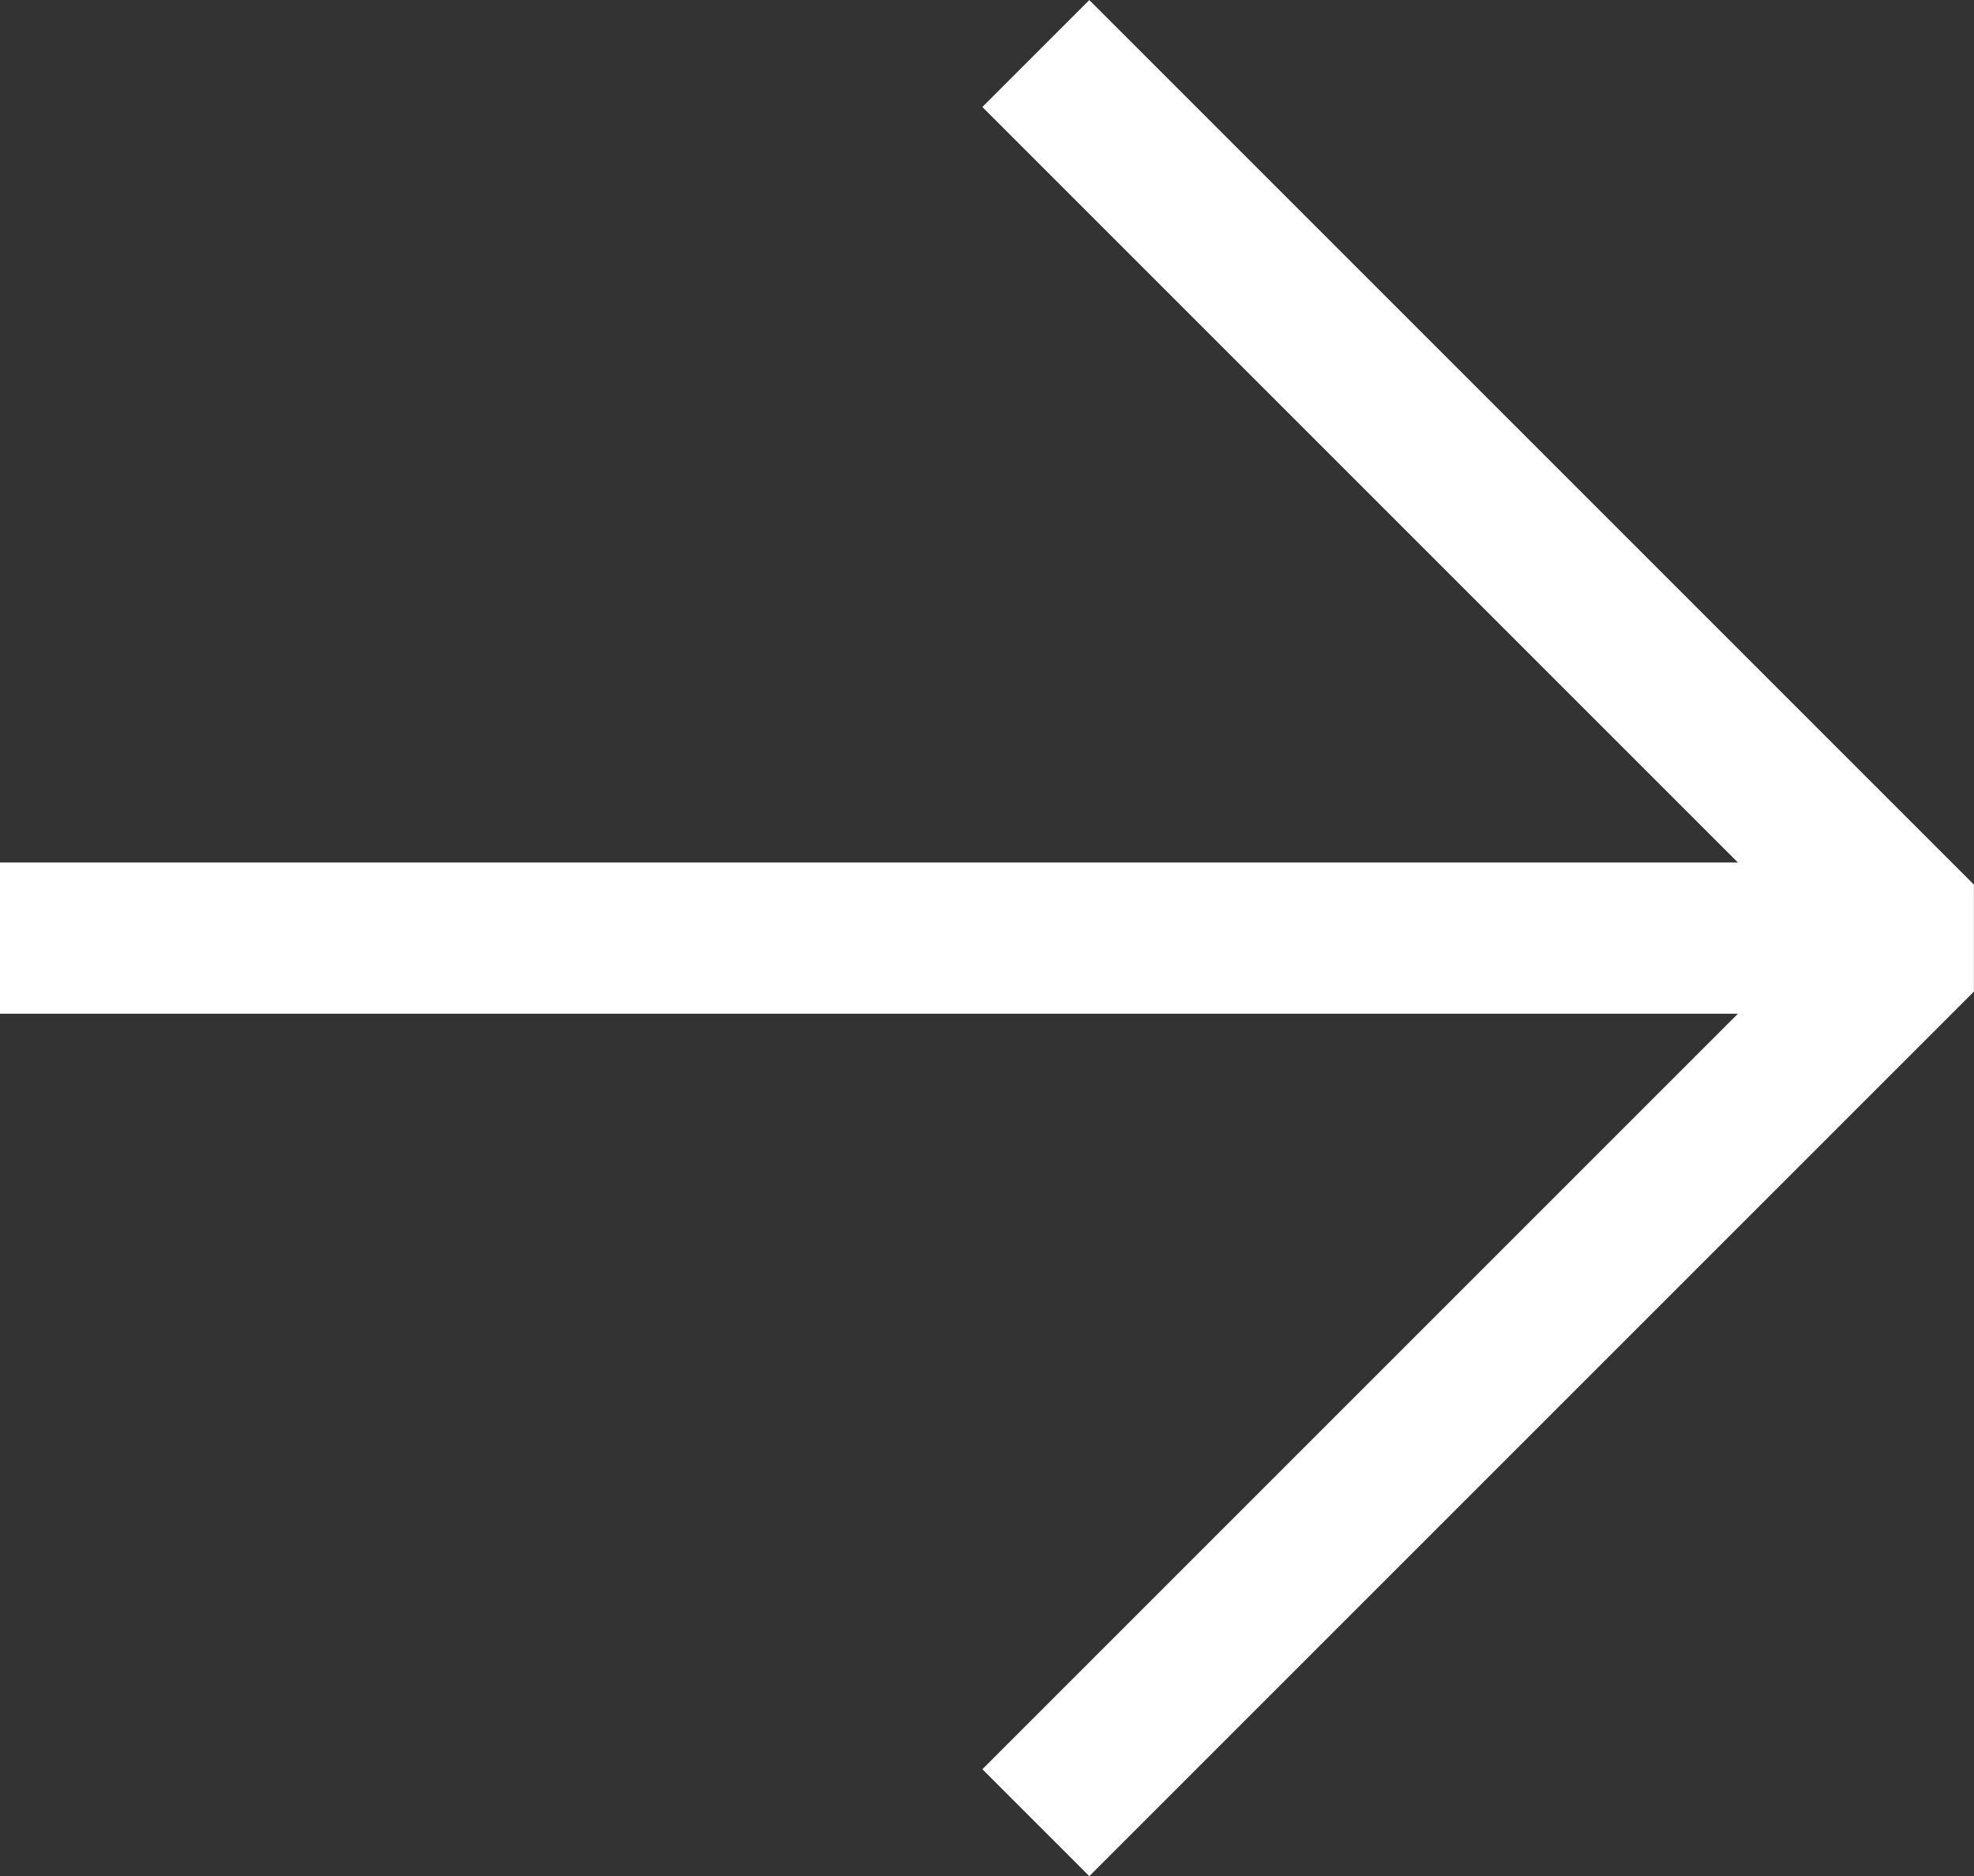
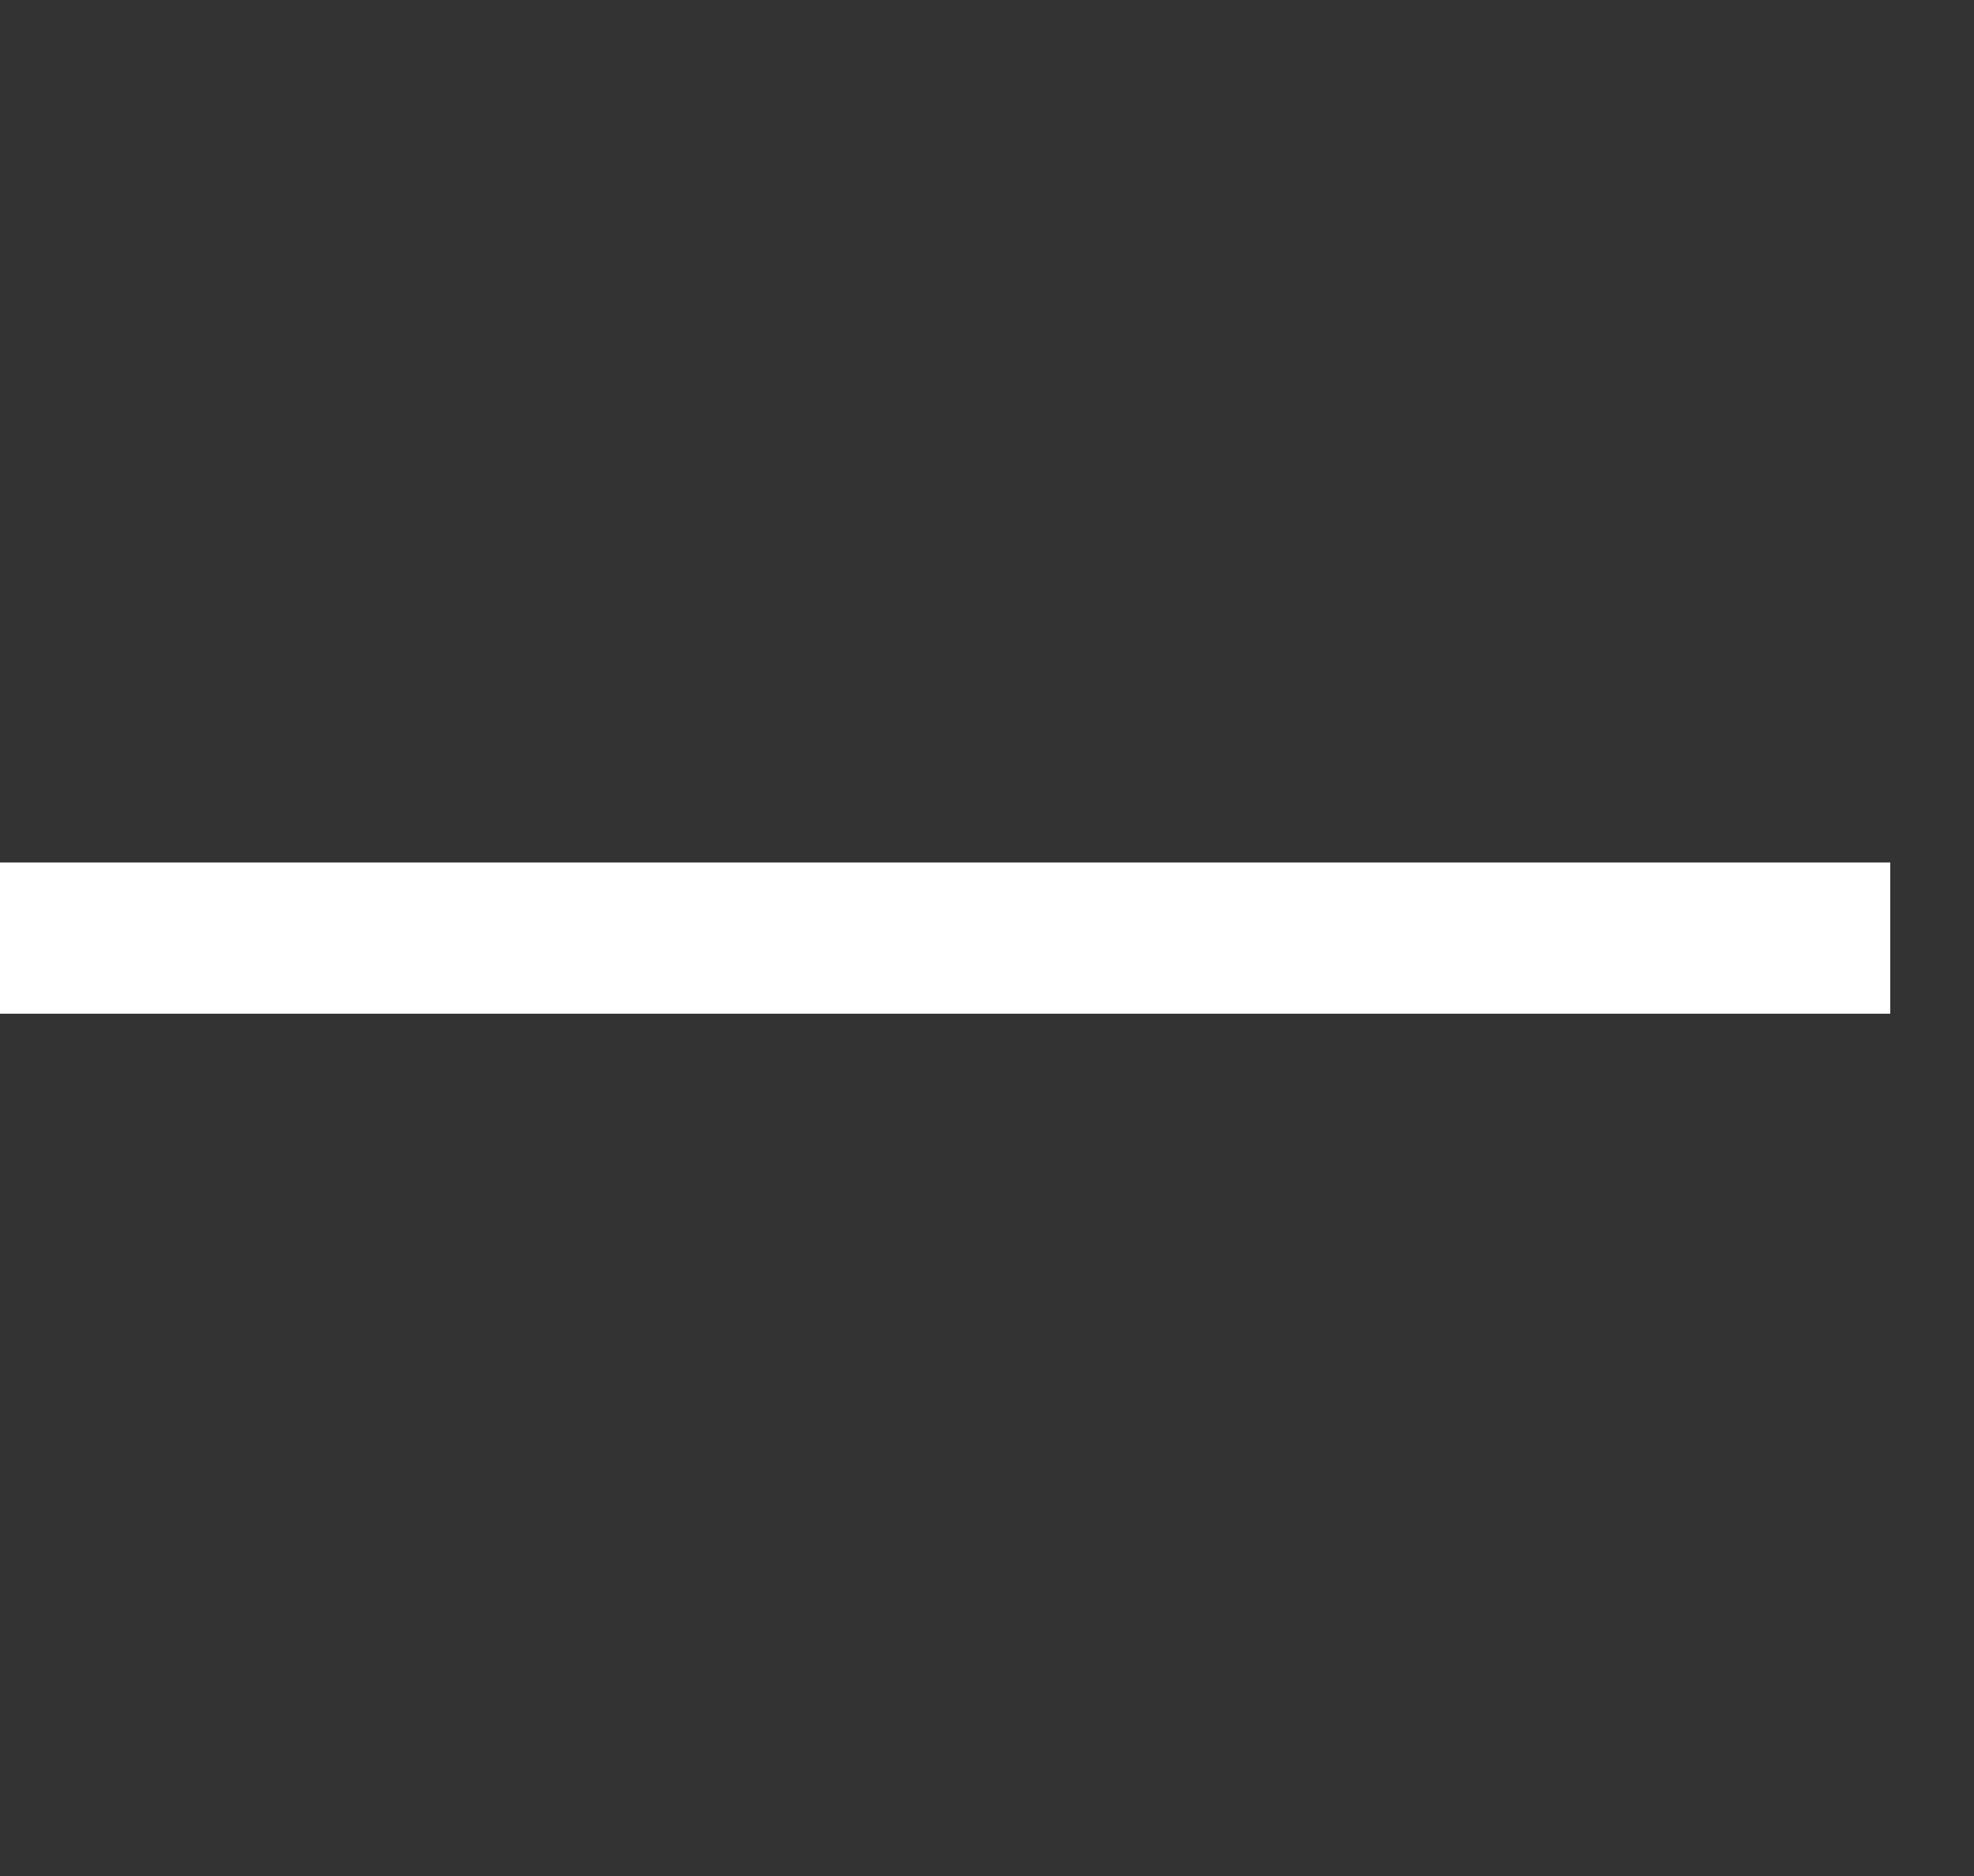
<svg xmlns="http://www.w3.org/2000/svg" id="Layer_2" data-name="Layer 2" viewBox="0 0 130.54 124.07">
  <rect x="0" y="0" width="130.54" height="124.07" fill="#333333" stroke="none" />
  <defs>
    <style>
      .cls-1, .cls-2 {
        fill: none;
        stroke: #fff;
        stroke-width: 10px;
      }

      .cls-2 {
        stroke-linejoin: bevel;
      }
    </style>
  </defs>
  <g id="Layer_1-2" data-name="Layer 1">
    <g id="Group_4981" data-name="Group 4981">
-       <path id="Path_7463" data-name="Path 7463" class="cls-2" d="M68.5,3.54l58.5,58.5-58.5,58.5" />
      <path id="Path_7464" data-name="Path 7464" class="cls-1" d="M0,62.04h125" />
    </g>
  </g>
</svg>